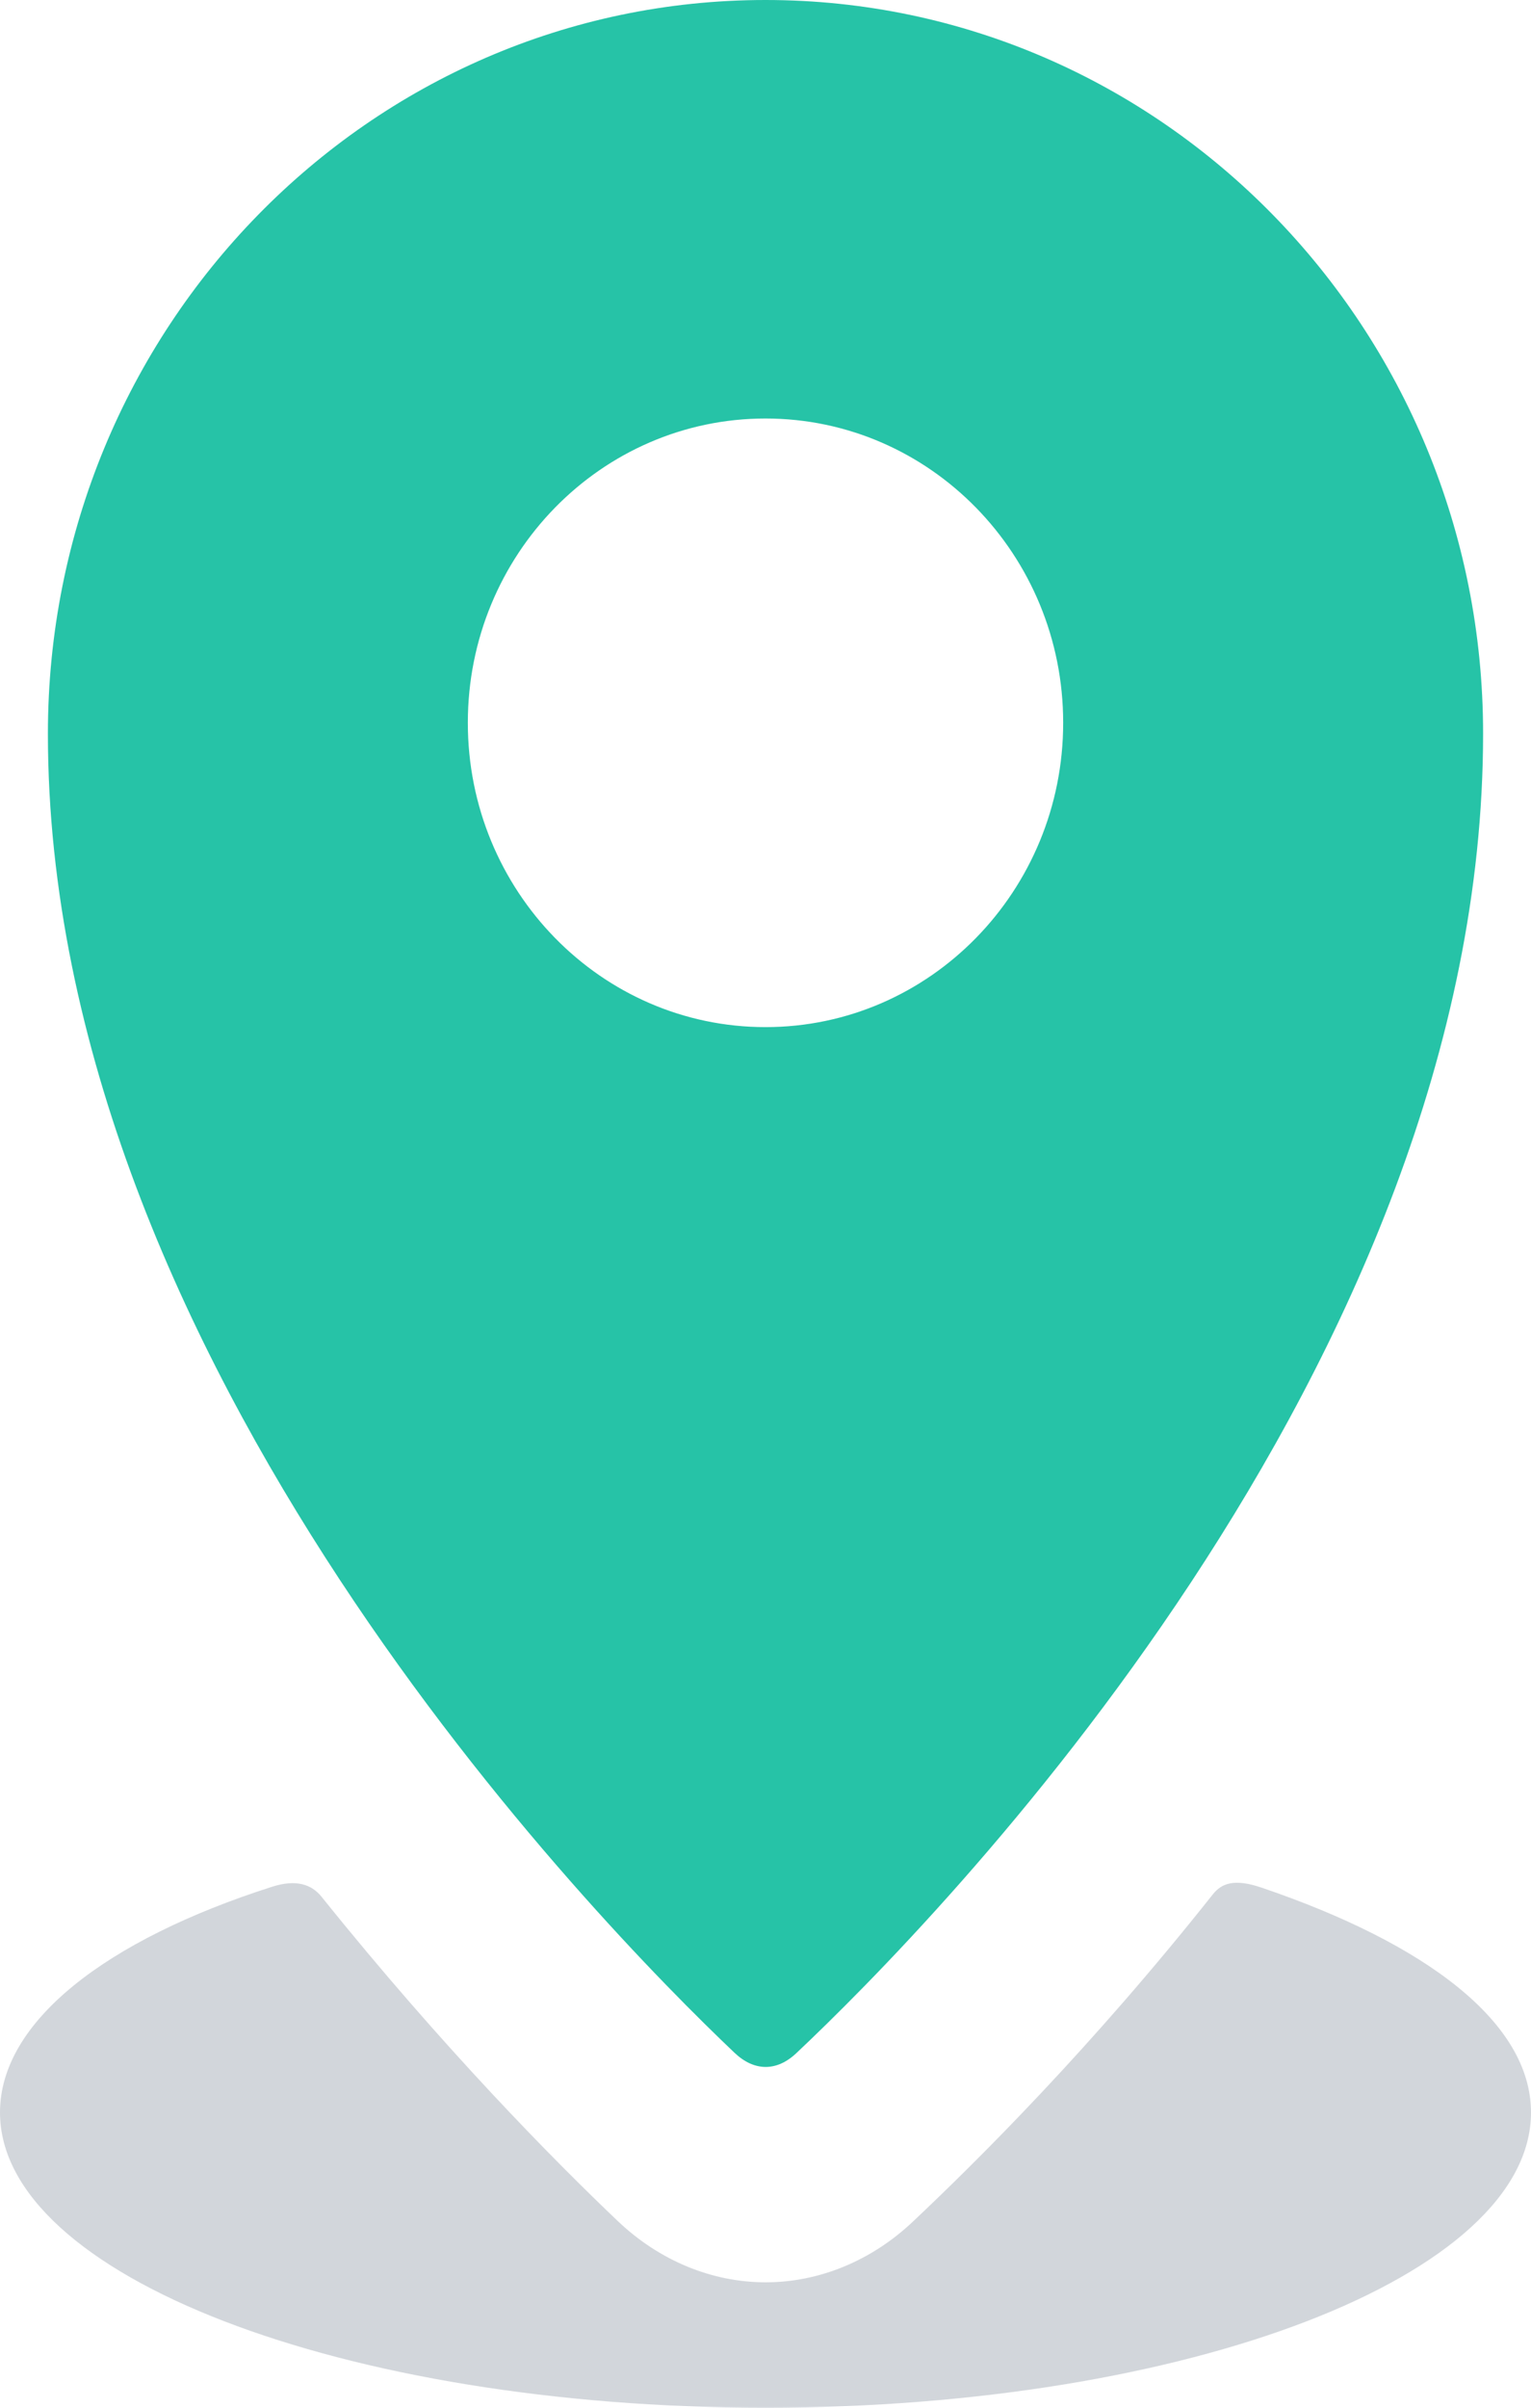
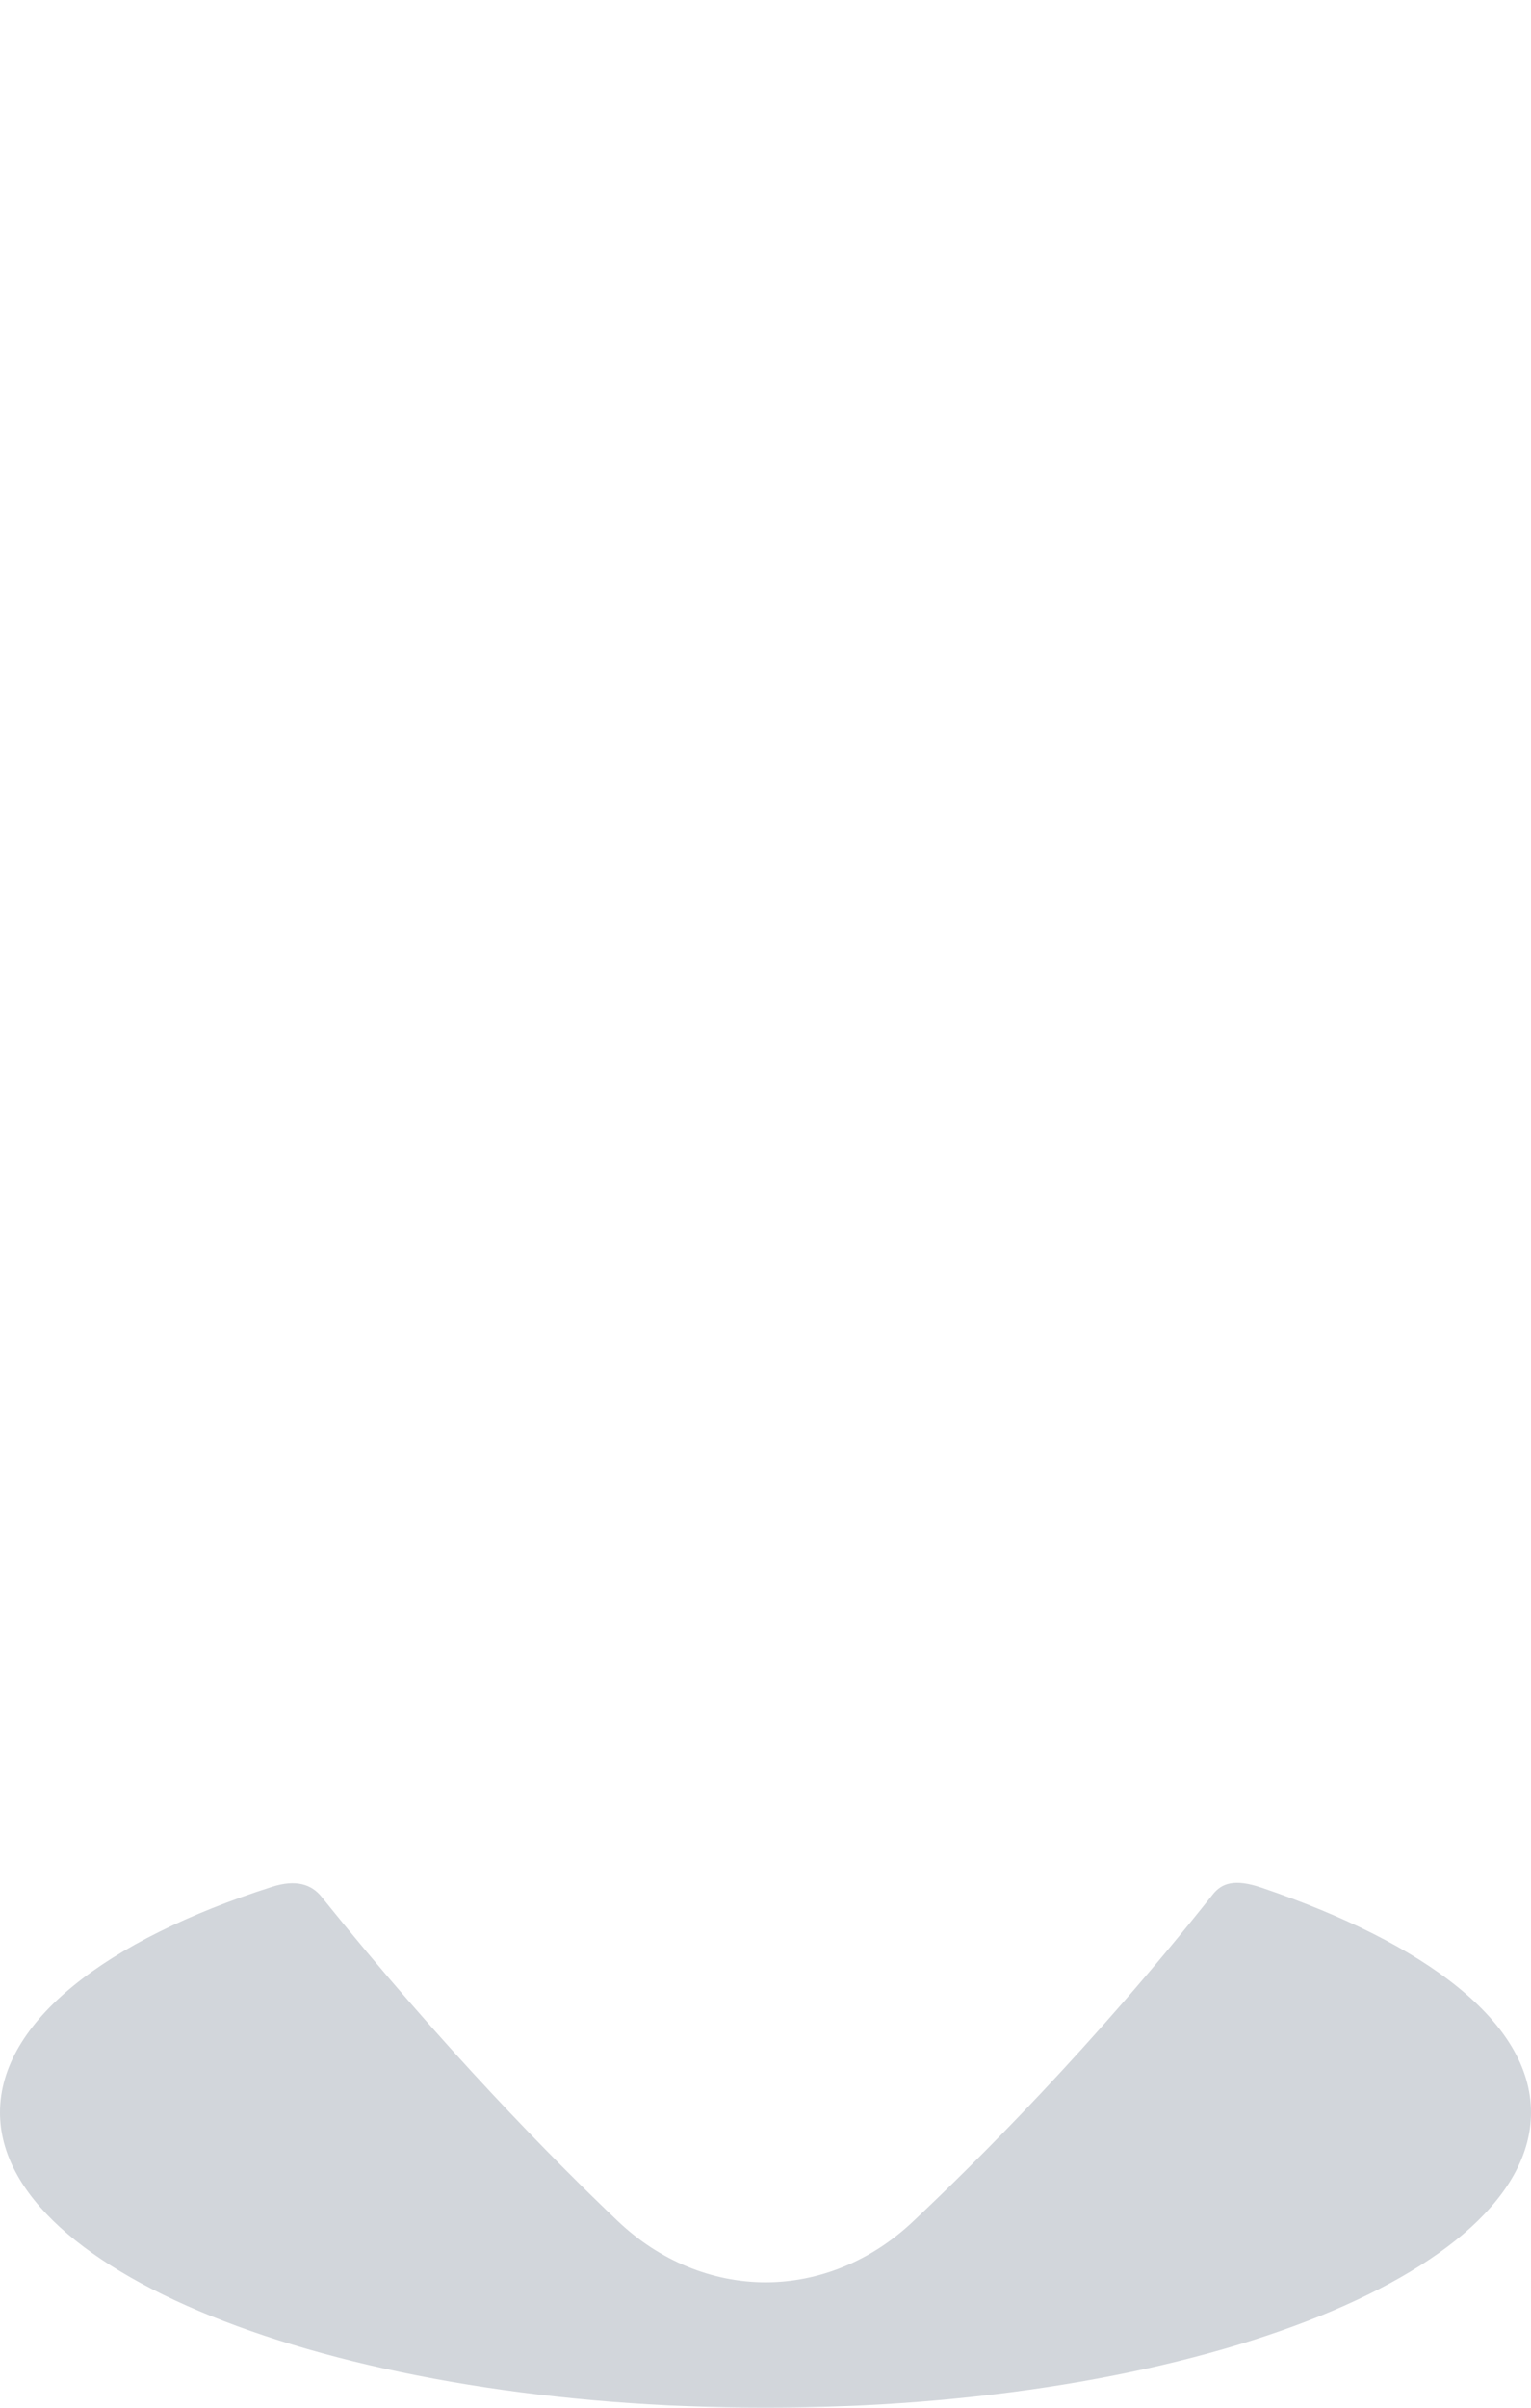
<svg xmlns="http://www.w3.org/2000/svg" width="14" height="22" viewBox="0 0 14 22" fill="none">
  <g clipPath="url(#clip0_484_2240)">
    <path d="M11.089 17.311C9.977 18.713 8.934 19.747 8.345 20.302C7.967 20.658 7.49 20.854 7.001 20.854C6.51 20.854 6.03 20.656 5.651 20.296C5.068 19.742 4.049 18.711 2.942 17.333C2.849 17.216 2.706 17.17 2.487 17.24C0.964 17.727 0 18.475 0 19.302C0 20.792 3.134 22 7 22C10.866 22 14 20.792 14 19.302C14 18.479 13.039 17.758 11.537 17.248C11.287 17.163 11.171 17.207 11.089 17.311Z" fill="#D2D6DB" />
-     <path d="M7 0C3.376 0 0.438 3.001 0.438 6.704C0.438 12.439 5.462 17.566 6.718 18.758C6.898 18.928 7.103 18.929 7.282 18.76C8.538 17.577 13.562 12.482 13.562 6.703C13.562 3.001 10.624 0 7 0ZM7 9.385C5.497 9.385 4.278 8.14 4.278 6.604C4.278 5.069 5.497 3.824 7 3.824C8.503 3.824 9.722 5.069 9.722 6.604C9.722 8.14 8.503 9.385 7 9.385Z" fill="#26C3A7" />
  </g>
  <defs>
    <clipPath id="clip0_484_2240">
-       <rect width="14" height="22" fill="white" />
-     </clipPath>
+       </clipPath>
  </defs>
</svg>